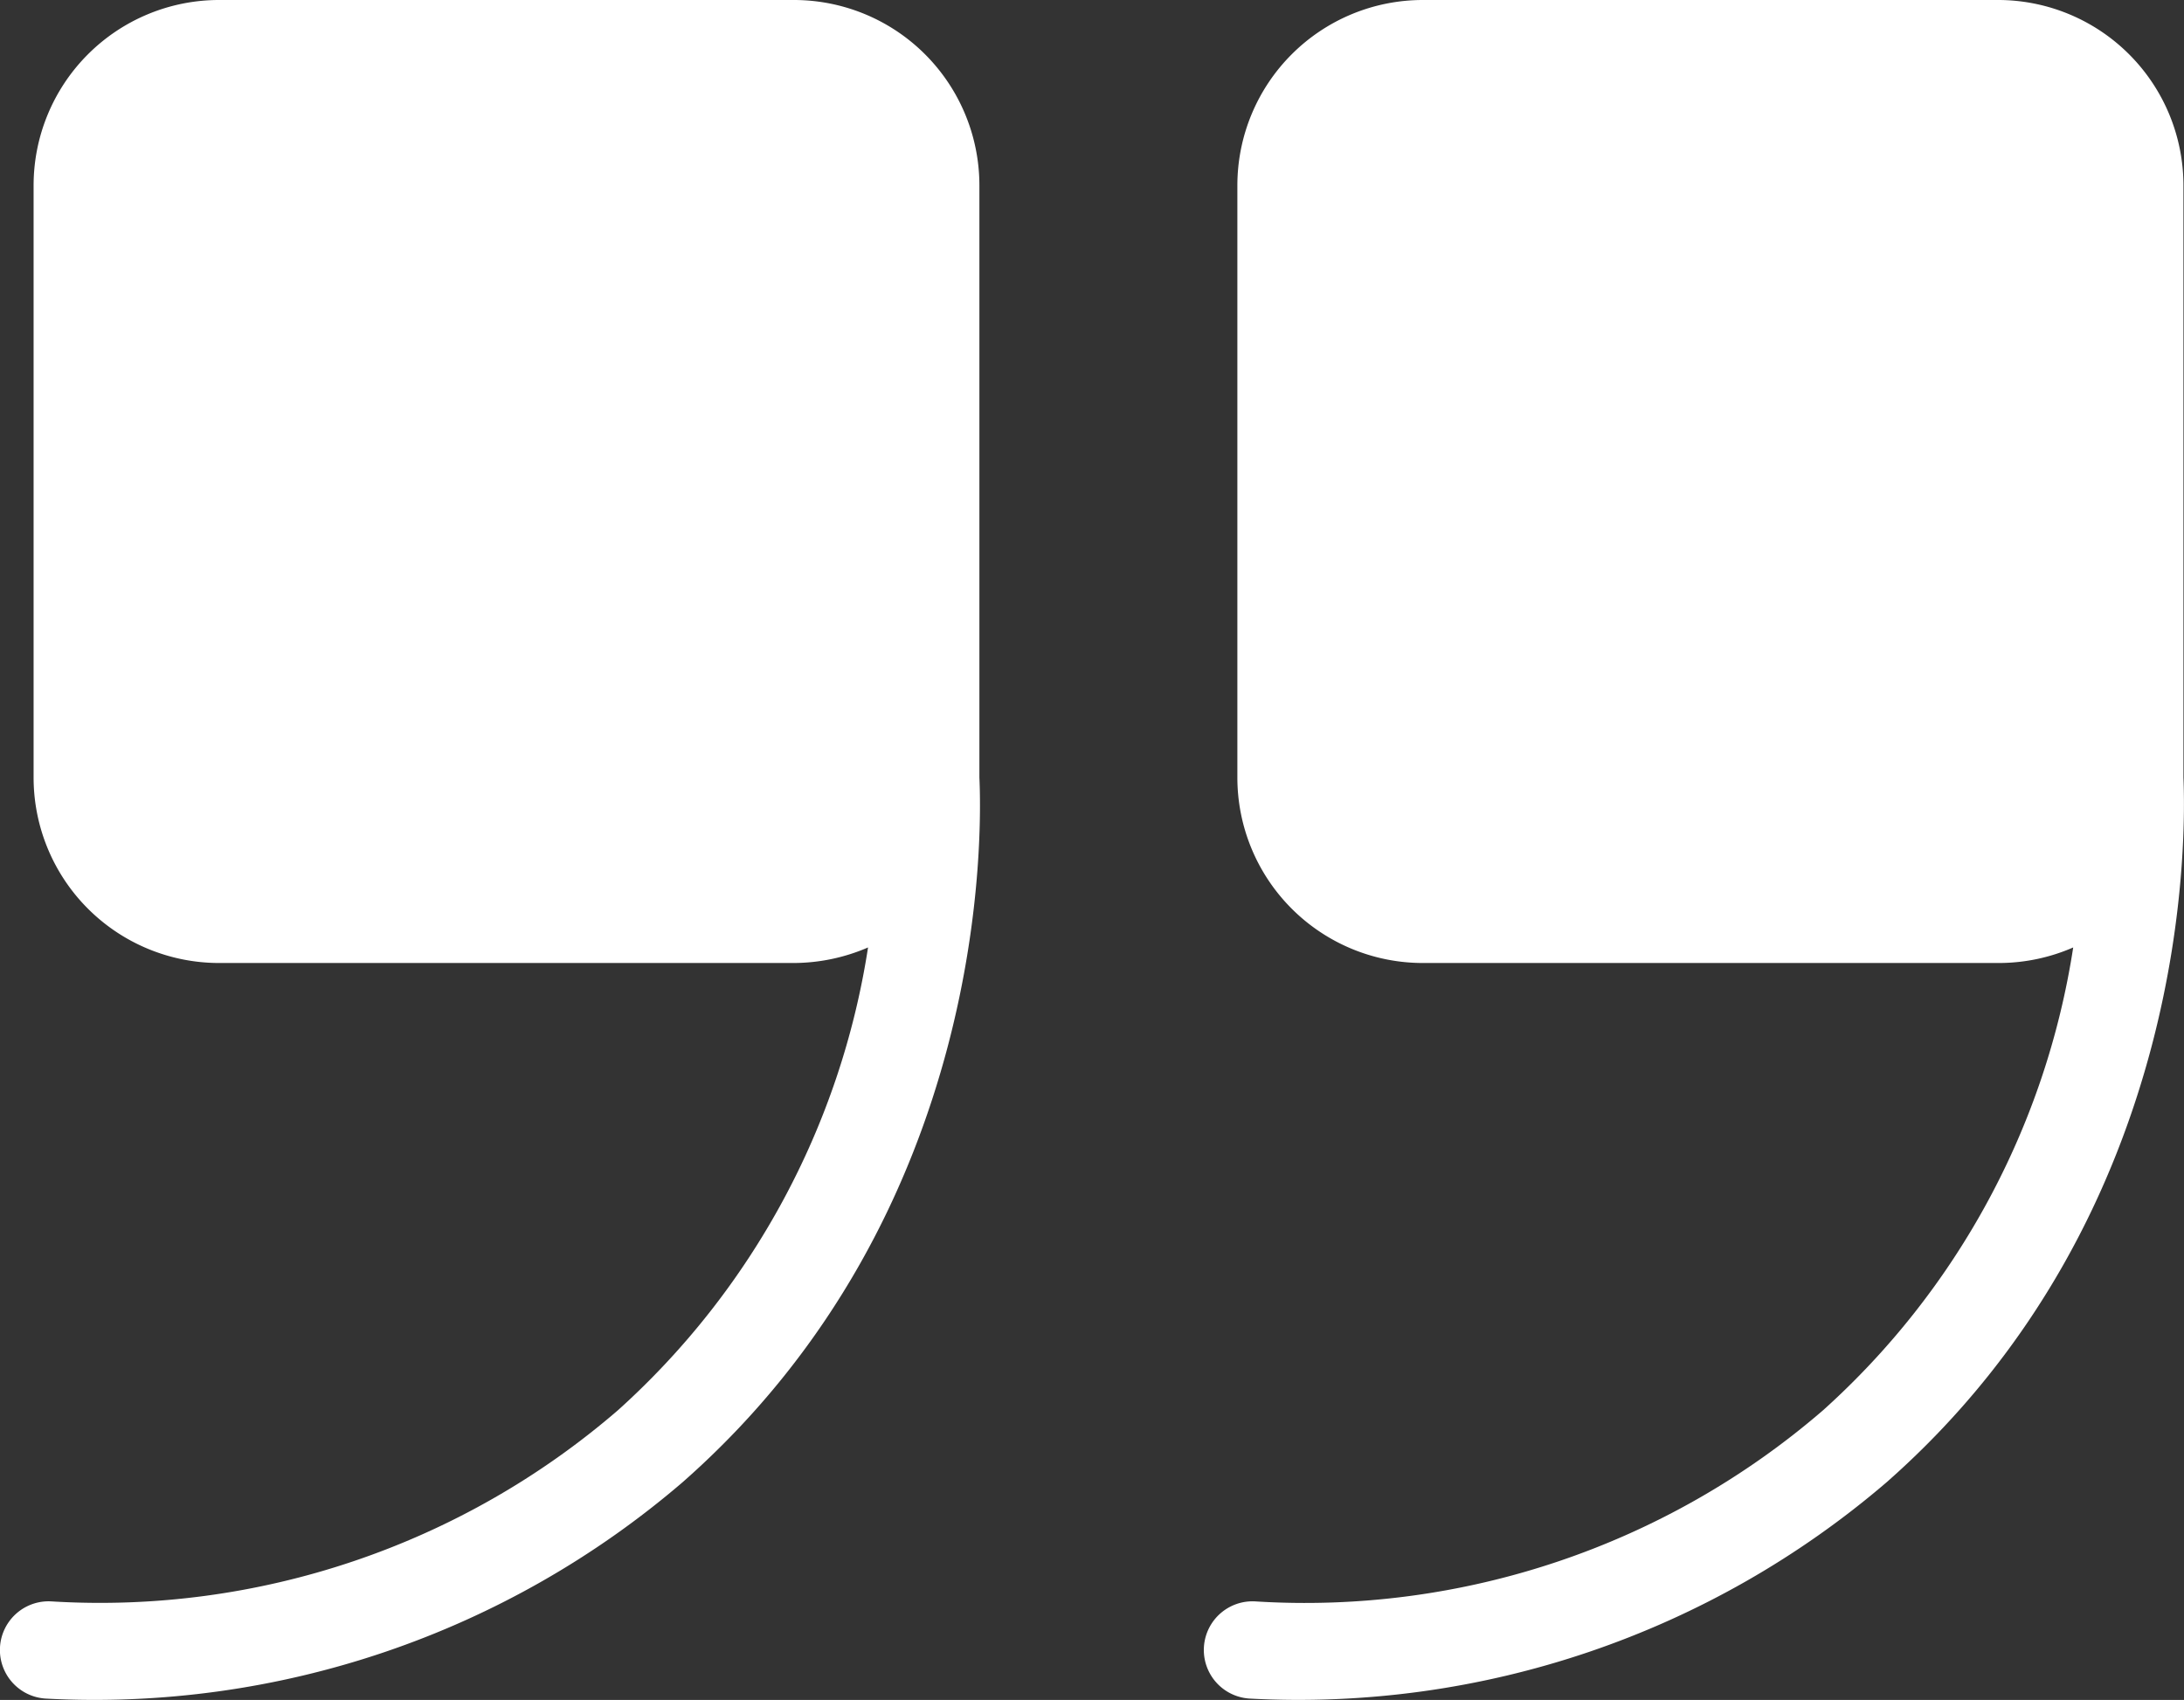
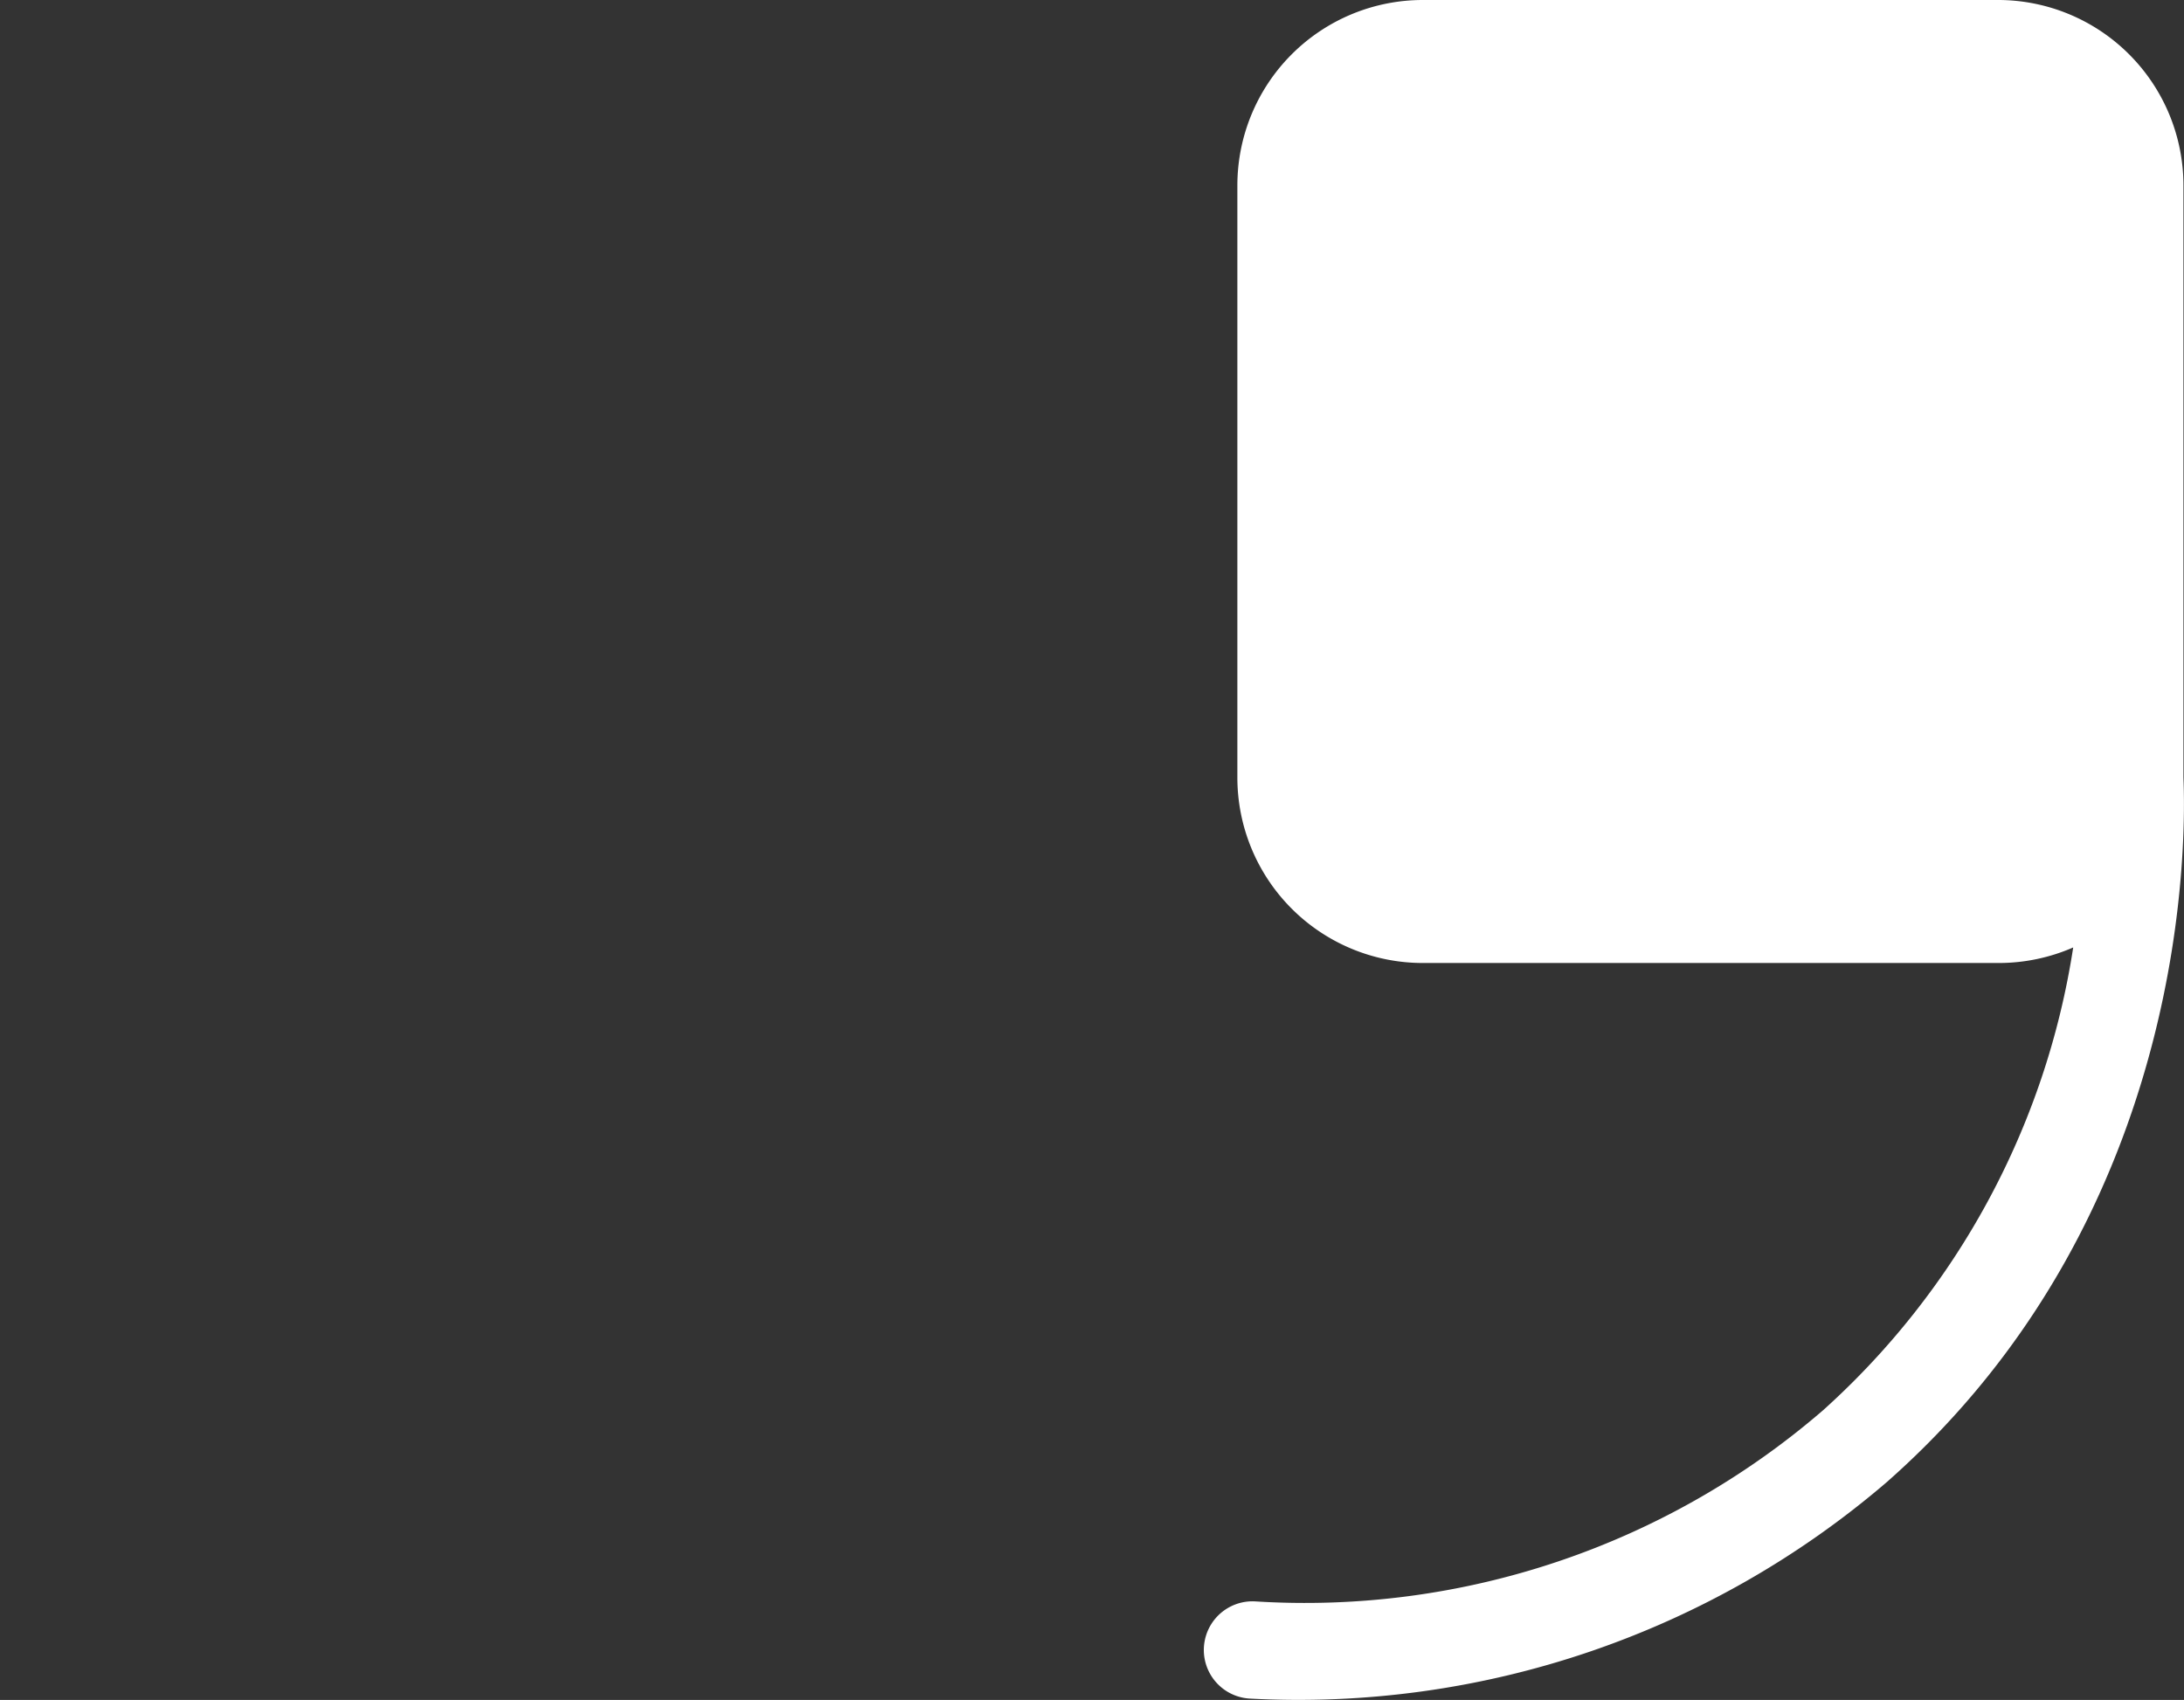
<svg xmlns="http://www.w3.org/2000/svg" viewBox="0 0 78.65 61.22">
  <rect x="0" y="0" width="78.65" height="61.22" fill="#333333" stroke="none" />
  <defs>
    <style>.cls-1{fill:#fff;}</style>
  </defs>
  <g id="Ebene_2" data-name="Ebene 2">
    <g id="Ebene_1-2" data-name="Ebene 1">
-       <path class="cls-1" d="M35.27,6.68A6.68,6.68,0,0,0,28.59,0H7.88A6.68,6.68,0,0,0,1.21,6.68V28a6.68,6.68,0,0,0,6.67,6.68H28.59a6.79,6.79,0,0,0,2.67-.56,28.2,28.2,0,0,1-9,16.66A28.55,28.55,0,0,1,1.85,57.67a1.75,1.75,0,0,0-.2,3.5,32.51,32.51,0,0,0,22.93-7.79C35.71,43.59,35.35,29.79,35.27,28Z" />
      <path class="cls-1" d="M78.63,6.68A6.68,6.68,0,0,0,72,0H51.24a6.68,6.68,0,0,0-6.68,6.68V28a6.68,6.68,0,0,0,6.68,6.68H72a6.7,6.7,0,0,0,2.66-.56,28.16,28.16,0,0,1-9,16.66A28.55,28.55,0,0,1,45.2,57.67a1.75,1.75,0,0,0-.19,3.5,32.53,32.53,0,0,0,22.93-7.79C79.06,43.59,78.7,29.79,78.63,28Z" />
    </g>
  </g>
</svg>